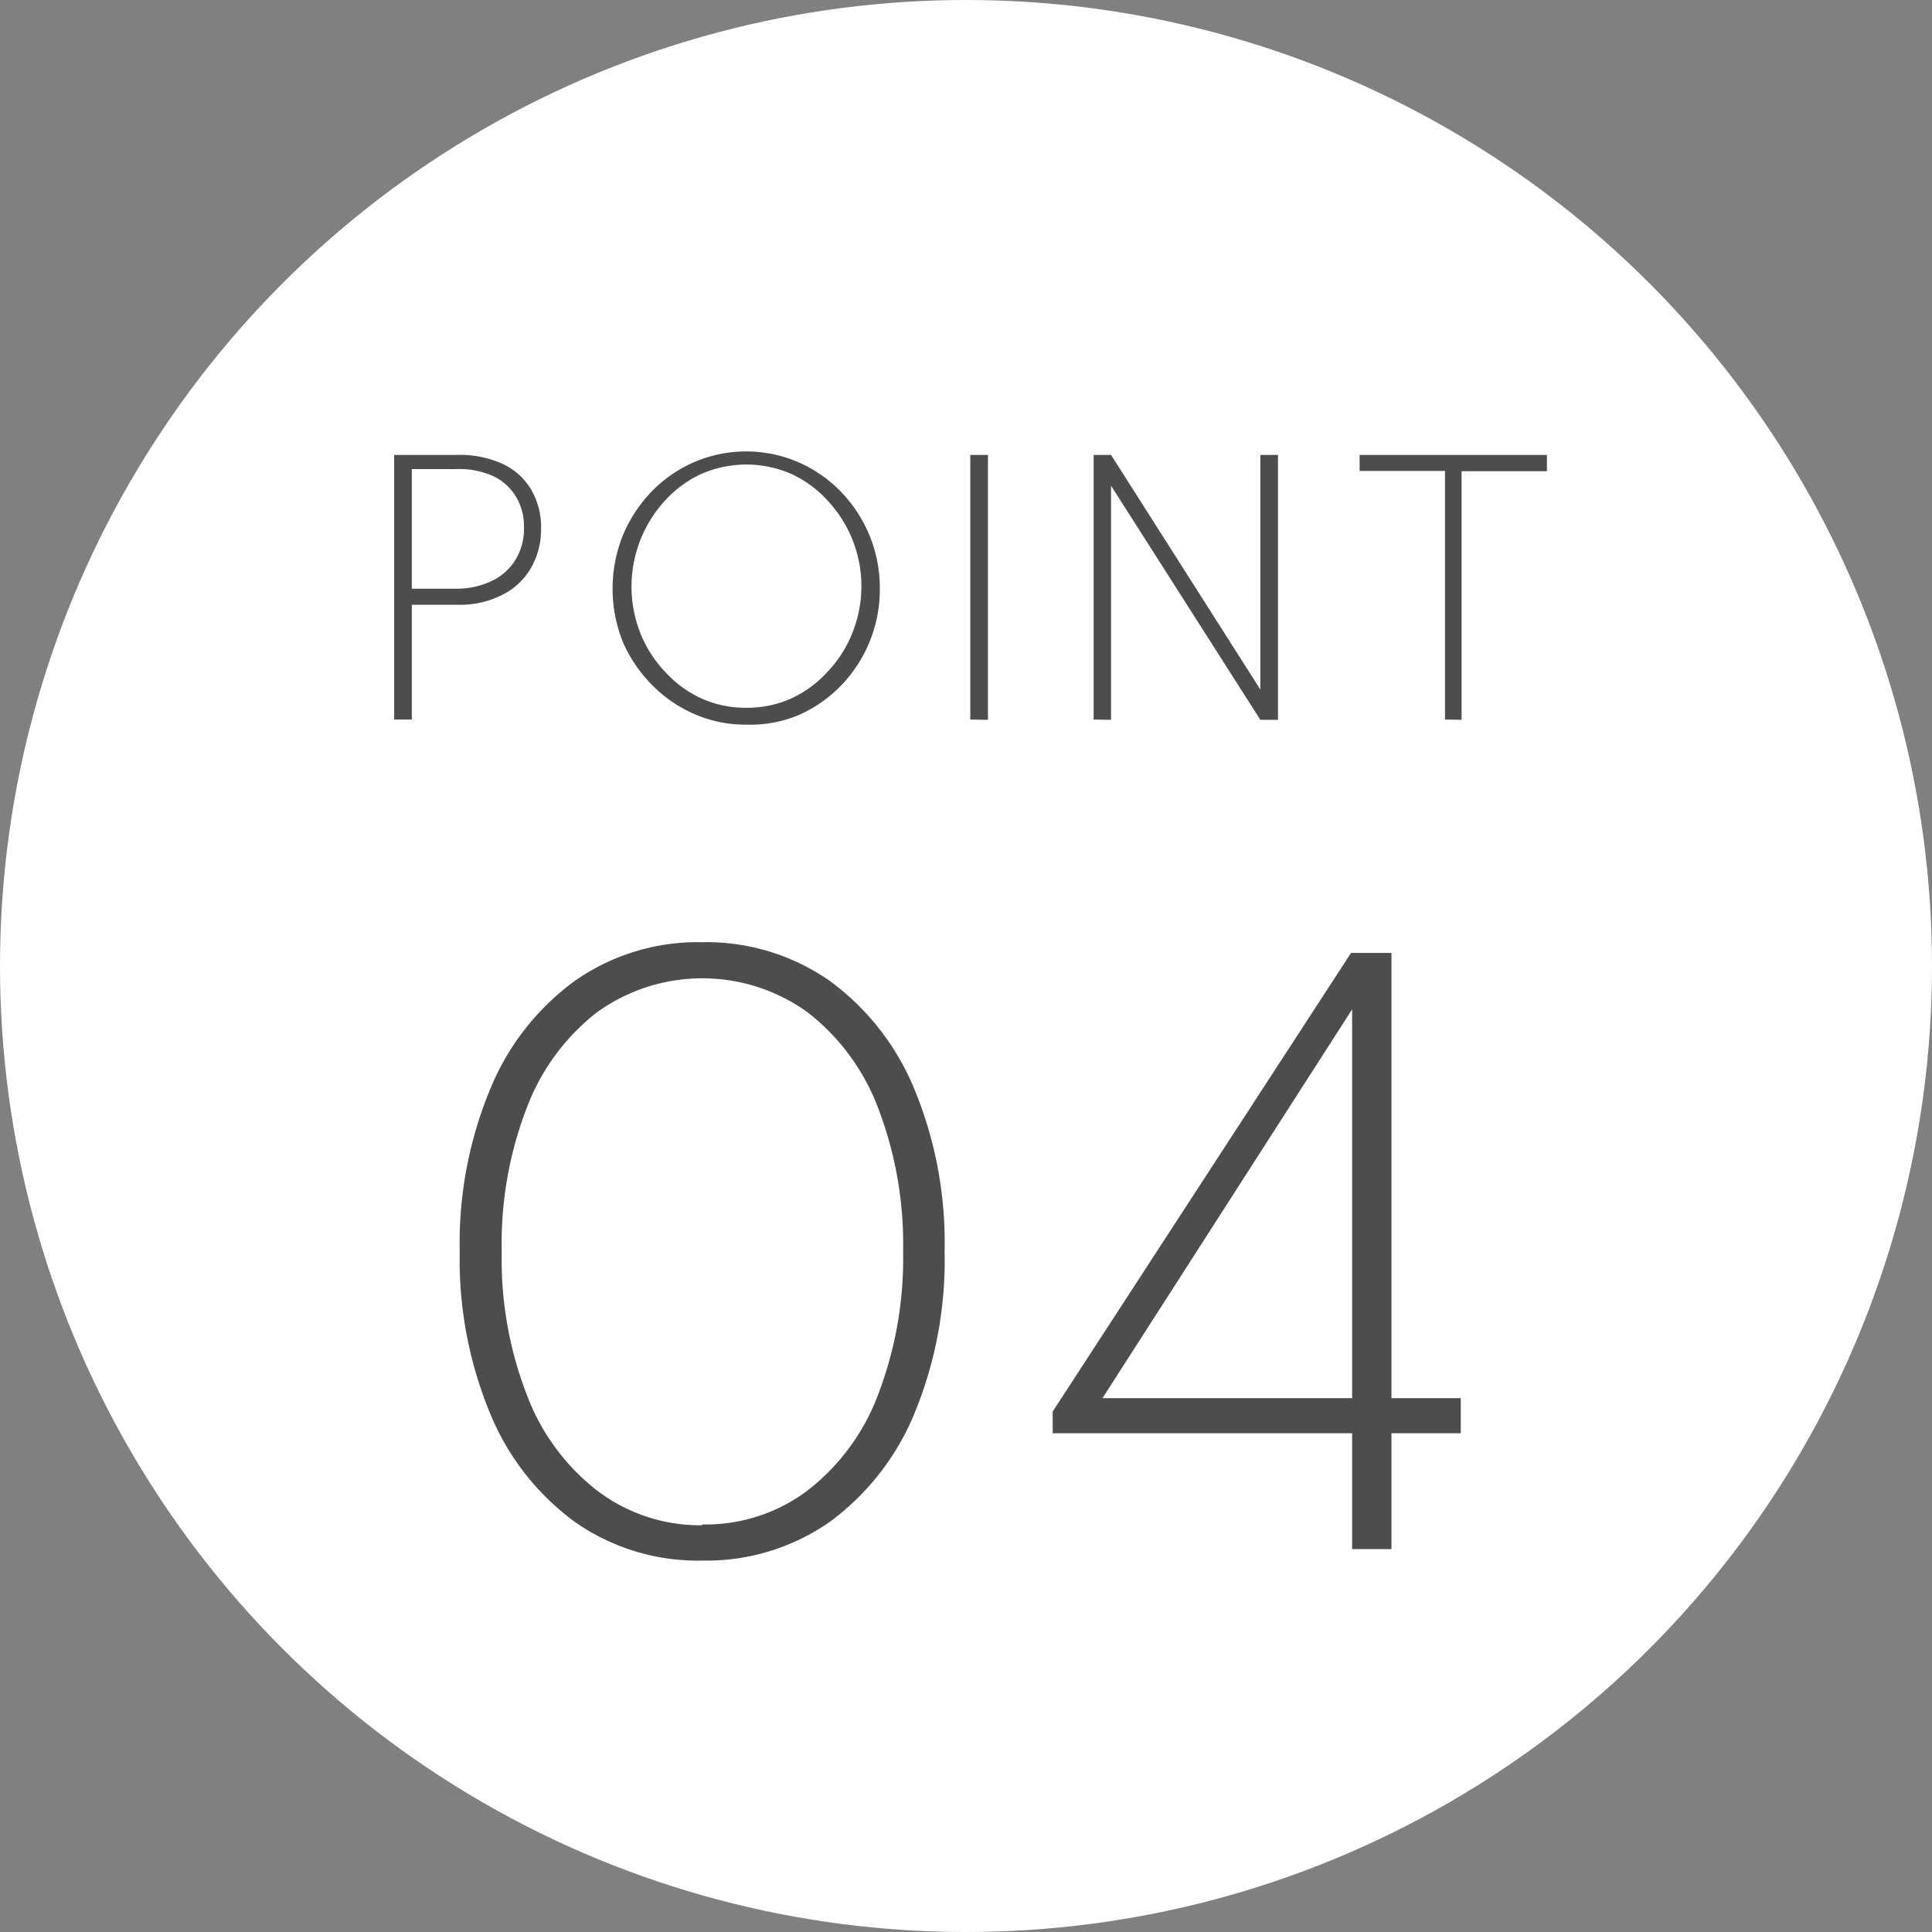
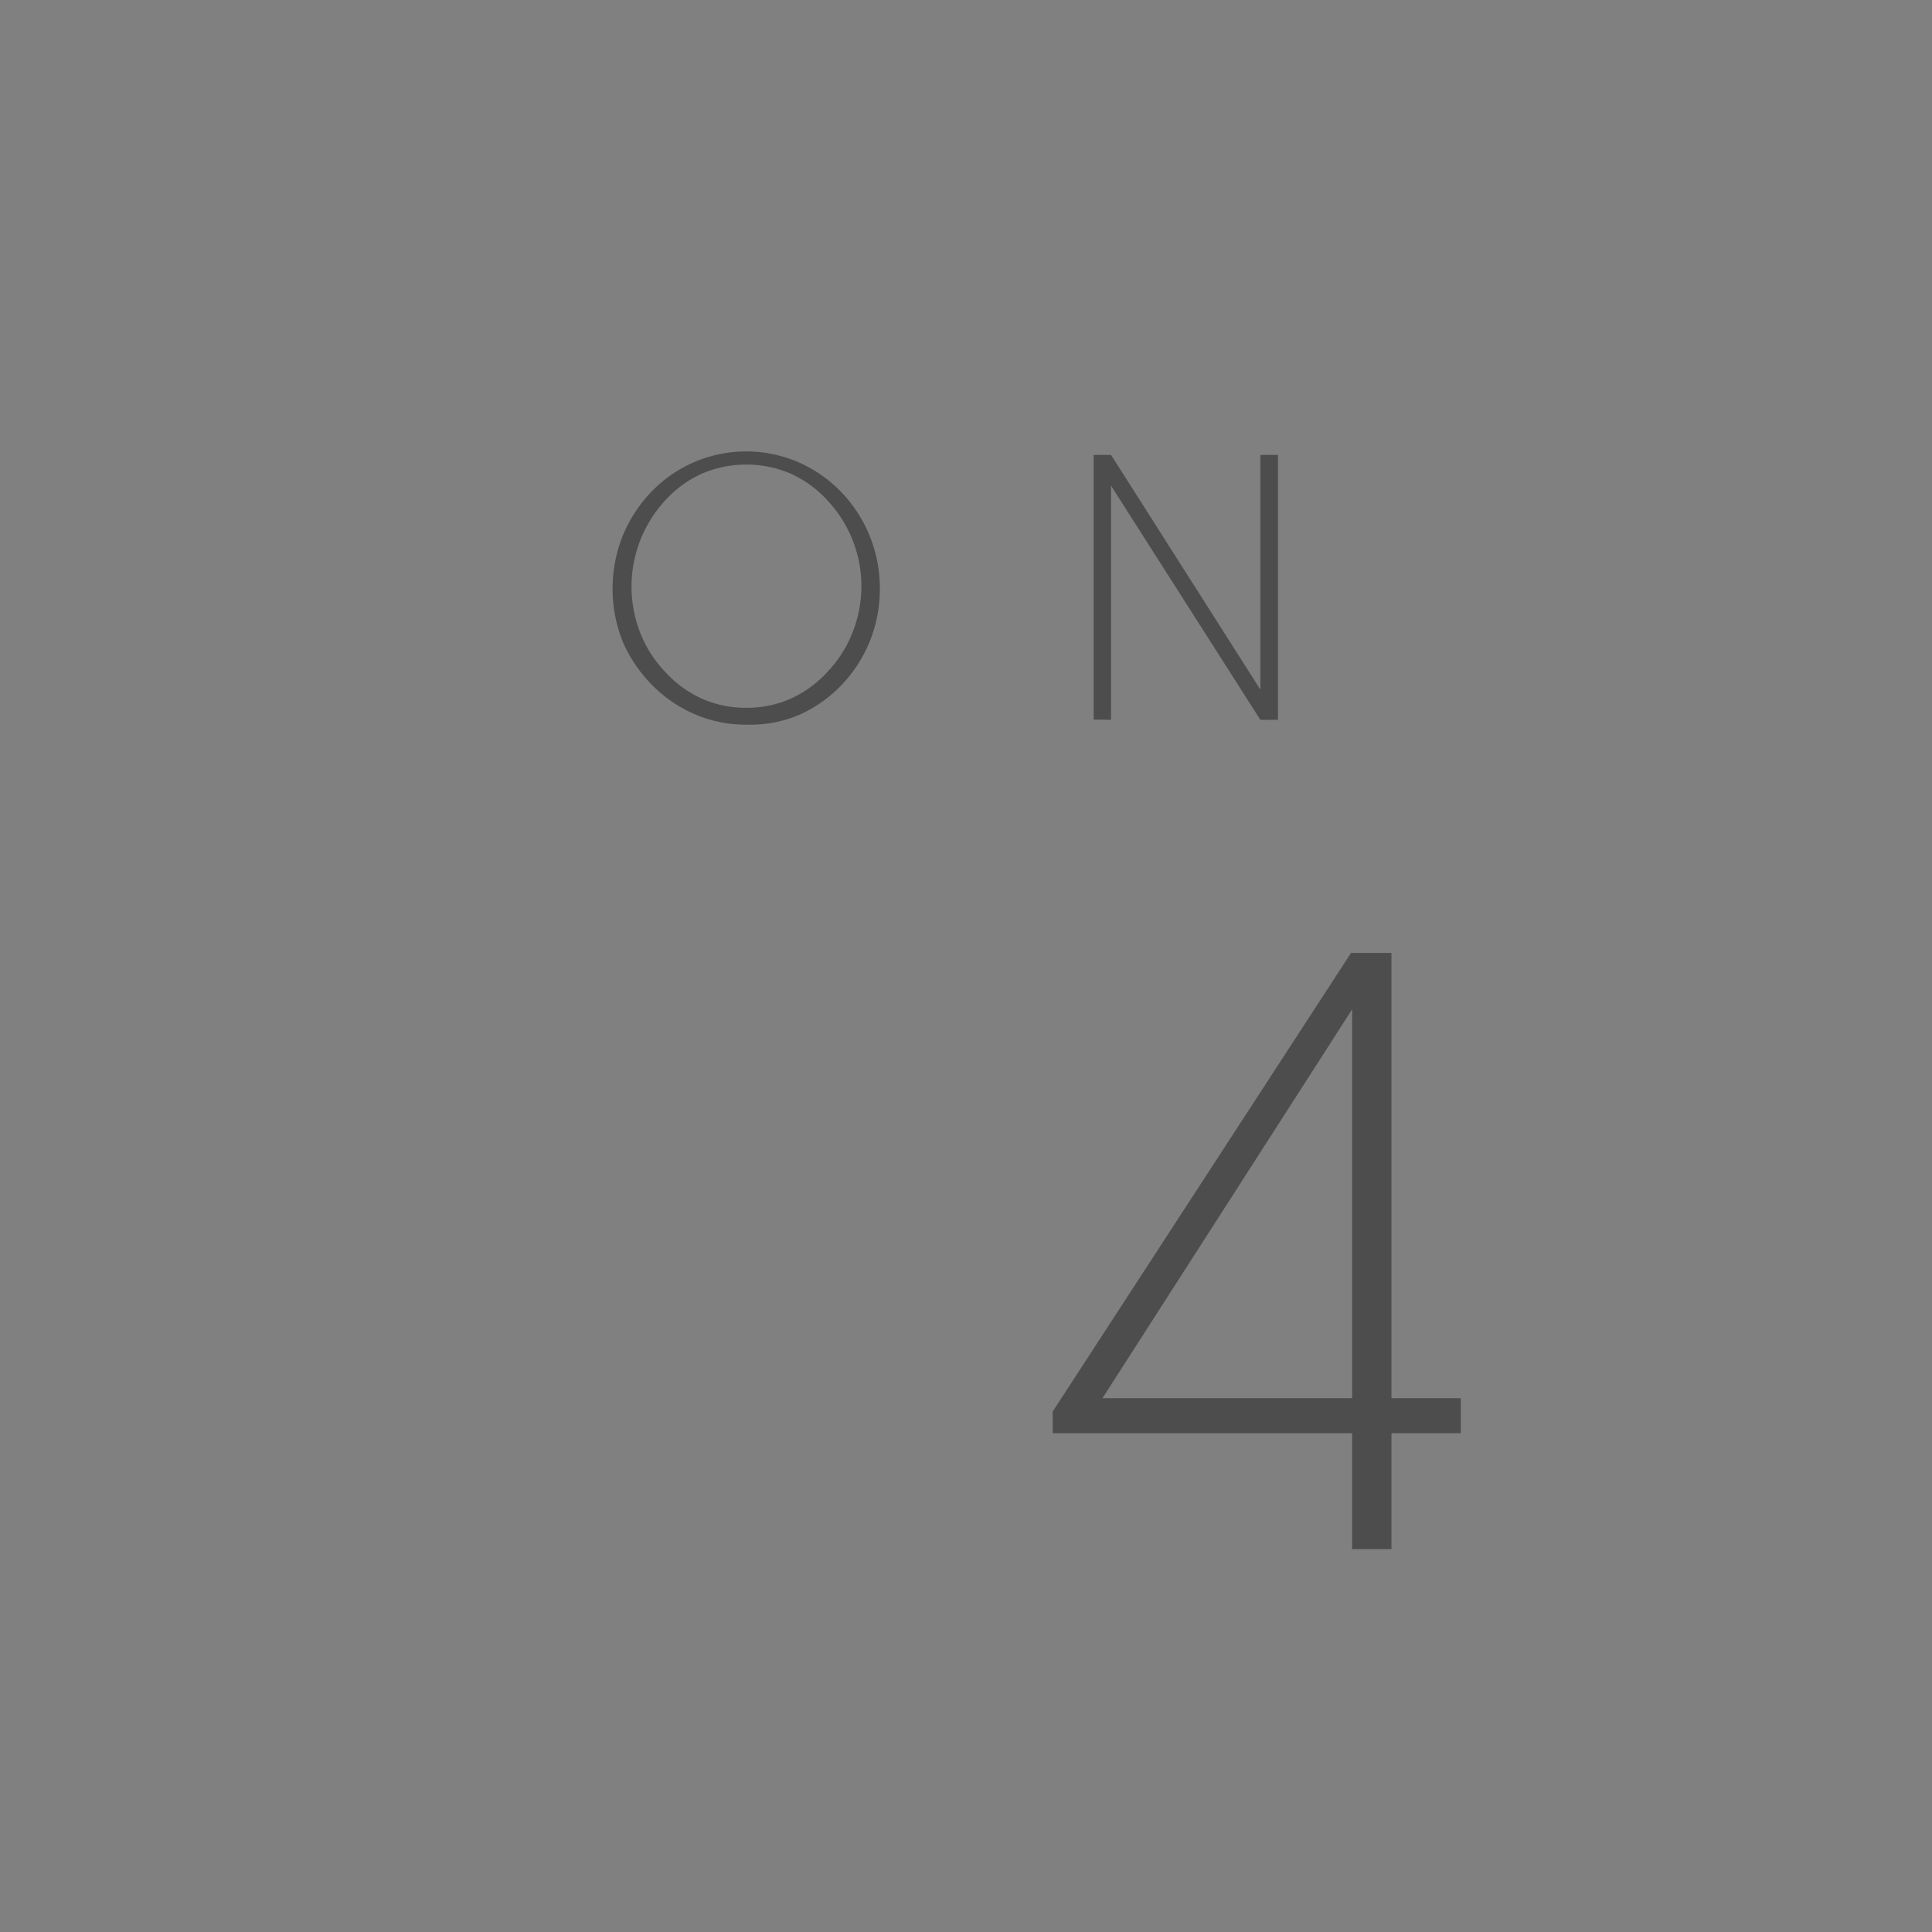
<svg xmlns="http://www.w3.org/2000/svg" viewBox="0 0 72.2 72.2">
  <rect x="0" y="0" width="72.2" height="72.2" fill="#808080" stroke="none" />
  <defs>
    <style>.cls-1{fill:#fff;}.cls-2{fill:#4d4d4d;}</style>
  </defs>
  <g id="レイヤー_2" data-name="レイヤー 2">
    <g id="ヘッダー">
-       <circle class="cls-1" cx="36.1" cy="36.1" r="36.1" />
-       <path class="cls-2" d="M14.73,26.89V17H17.1a3.86,3.86,0,0,1,1.67.33,2.42,2.42,0,0,1,1.07.95,2.77,2.77,0,0,1,.38,1.47,2.88,2.88,0,0,1-.38,1.48,2.55,2.55,0,0,1-1.07,1,3.46,3.46,0,0,1-1.67.37H15.39v4.29ZM15.39,22H17a3.06,3.06,0,0,0,1.38-.29,2.1,2.1,0,0,0,.89-.8,2.22,2.22,0,0,0,.31-1.19,2.14,2.14,0,0,0-.31-1.18,2,2,0,0,0-.89-.77A3.2,3.2,0,0,0,17,17.53H15.39Z" />
      <path class="cls-2" d="M27.89,27.08a4.73,4.73,0,0,1-1.95-.4,5,5,0,0,1-1.59-1.1A5.3,5.3,0,0,1,23.28,24a5.35,5.35,0,0,1,0-4,5.3,5.3,0,0,1,1.07-1.63,5,5,0,0,1,1.59-1.1,4.93,4.93,0,0,1,3.89,0,5,5,0,0,1,1.59,1.1,5.17,5.17,0,0,1,1.46,3.63,5.18,5.18,0,0,1-.39,2,5.13,5.13,0,0,1-1.07,1.63,5,5,0,0,1-1.59,1.1A4.68,4.68,0,0,1,27.89,27.08Zm0-.63a4,4,0,0,0,1.68-.35,4.2,4.2,0,0,0,1.36-1,4.49,4.49,0,0,0,.92-1.44,4.68,4.68,0,0,0-.92-4.95,4.2,4.2,0,0,0-1.36-1,4.21,4.21,0,0,0-3.36,0,4.2,4.2,0,0,0-1.36,1,4.75,4.75,0,0,0-.92,4.95,4.49,4.49,0,0,0,.92,1.44,4.2,4.2,0,0,0,1.36,1A4,4,0,0,0,27.89,26.45Z" />
-       <path class="cls-2" d="M36.26,26.89V17h.66v9.9Z" />
      <path class="cls-2" d="M40.87,26.89V17h.65l5.58,8.77V17h.66v9.9H47.1l-5.58-8.75v8.75Z" />
-       <path class="cls-2" d="M54,26.89V17.6H50.81V17h7v.61H54.62v9.29Z" />
-       <path class="cls-2" d="M26.24,58.32a8,8,0,0,1-4.75-1.44,9.46,9.46,0,0,1-3.17-4.05,15,15,0,0,1-1.14-6.06,15,15,0,0,1,1.14-6.07,9.4,9.4,0,0,1,3.17-4.05,8,8,0,0,1,4.75-1.44A8.06,8.06,0,0,1,31,36.65a9.48,9.48,0,0,1,3.17,4.05,15,15,0,0,1,1.13,6.07,15,15,0,0,1-1.13,6.06A9.54,9.54,0,0,1,31,56.88,8.06,8.06,0,0,1,26.24,58.32Zm0-1.35a6.34,6.34,0,0,0,3.94-1.27,8.15,8.15,0,0,0,2.63-3.57,14.22,14.22,0,0,0,.94-5.36,14.25,14.25,0,0,0-.94-5.38,8.18,8.18,0,0,0-2.63-3.56,6.73,6.73,0,0,0-7.87,0,8.16,8.16,0,0,0-2.62,3.56,14.06,14.06,0,0,0-.94,5.38,14,14,0,0,0,.94,5.36,8.14,8.14,0,0,0,2.62,3.57A6.35,6.35,0,0,0,26.24,57Z" />
      <path class="cls-2" d="M50.53,57.89V53.56H39.34v-.81L50.49,35.61H52V52.25h2.59v1.31H52v4.33ZM41.2,52.25h9.33V37.72Z" />
    </g>
  </g>
</svg>